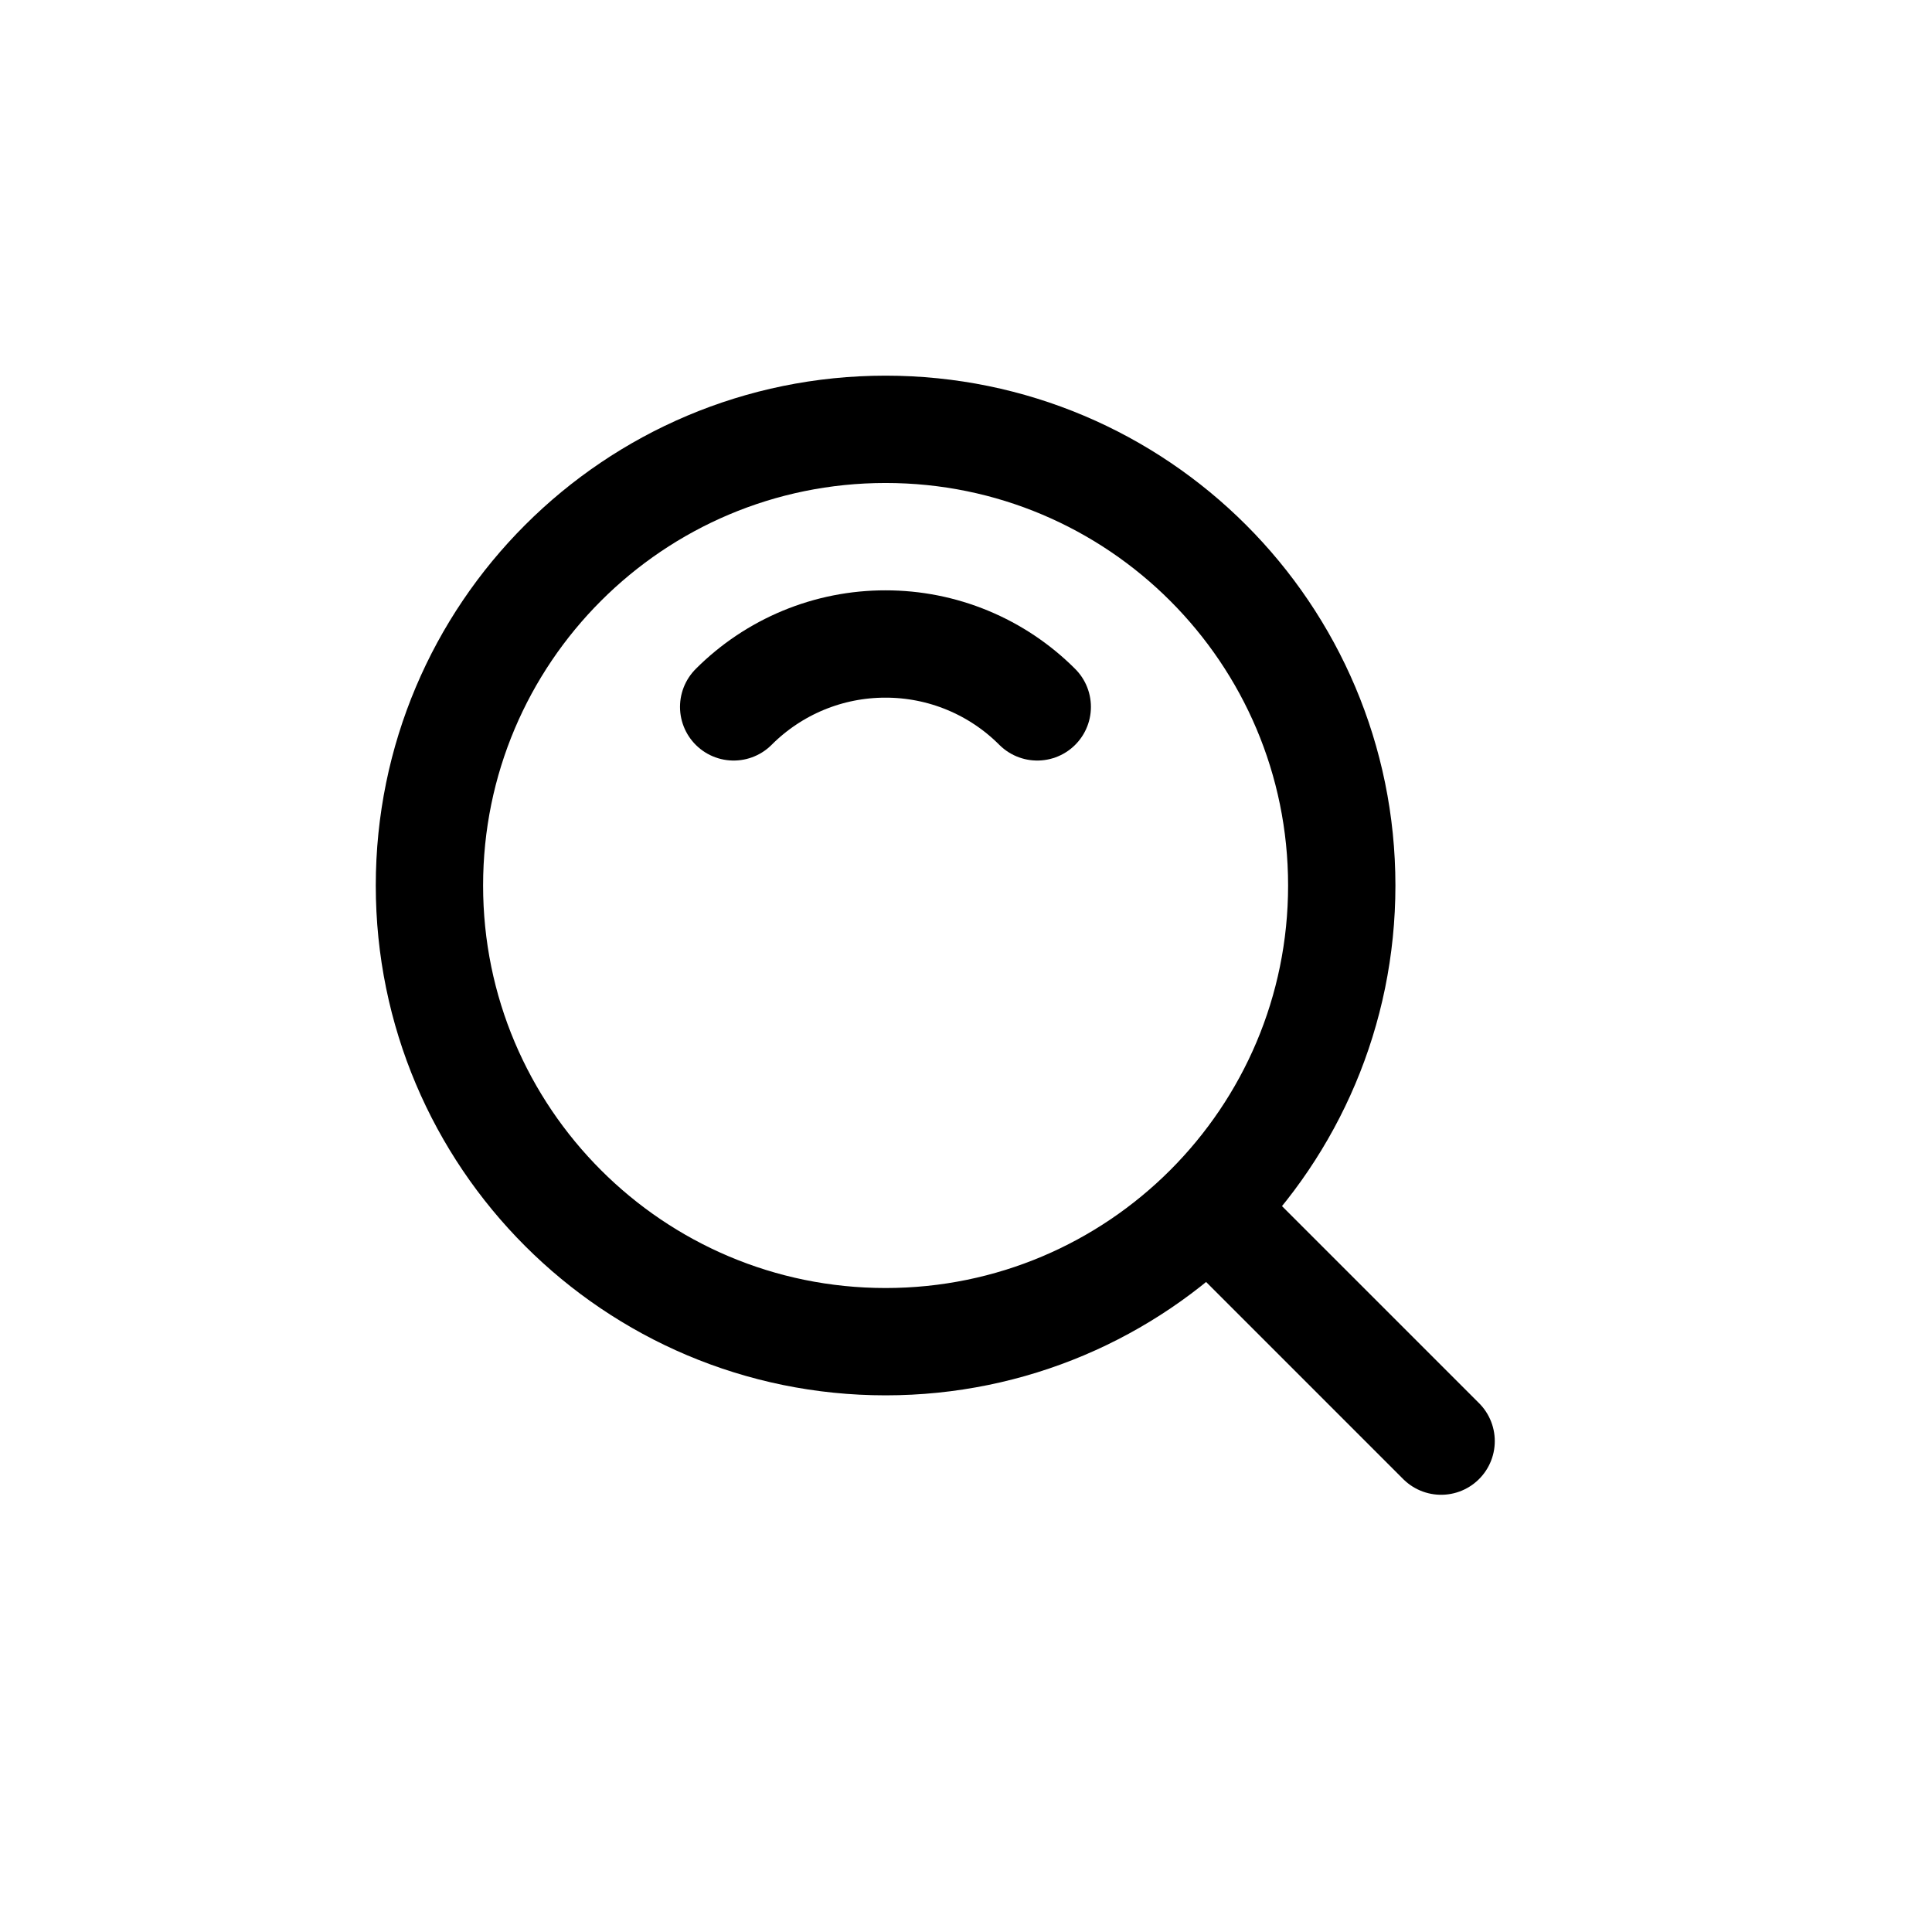
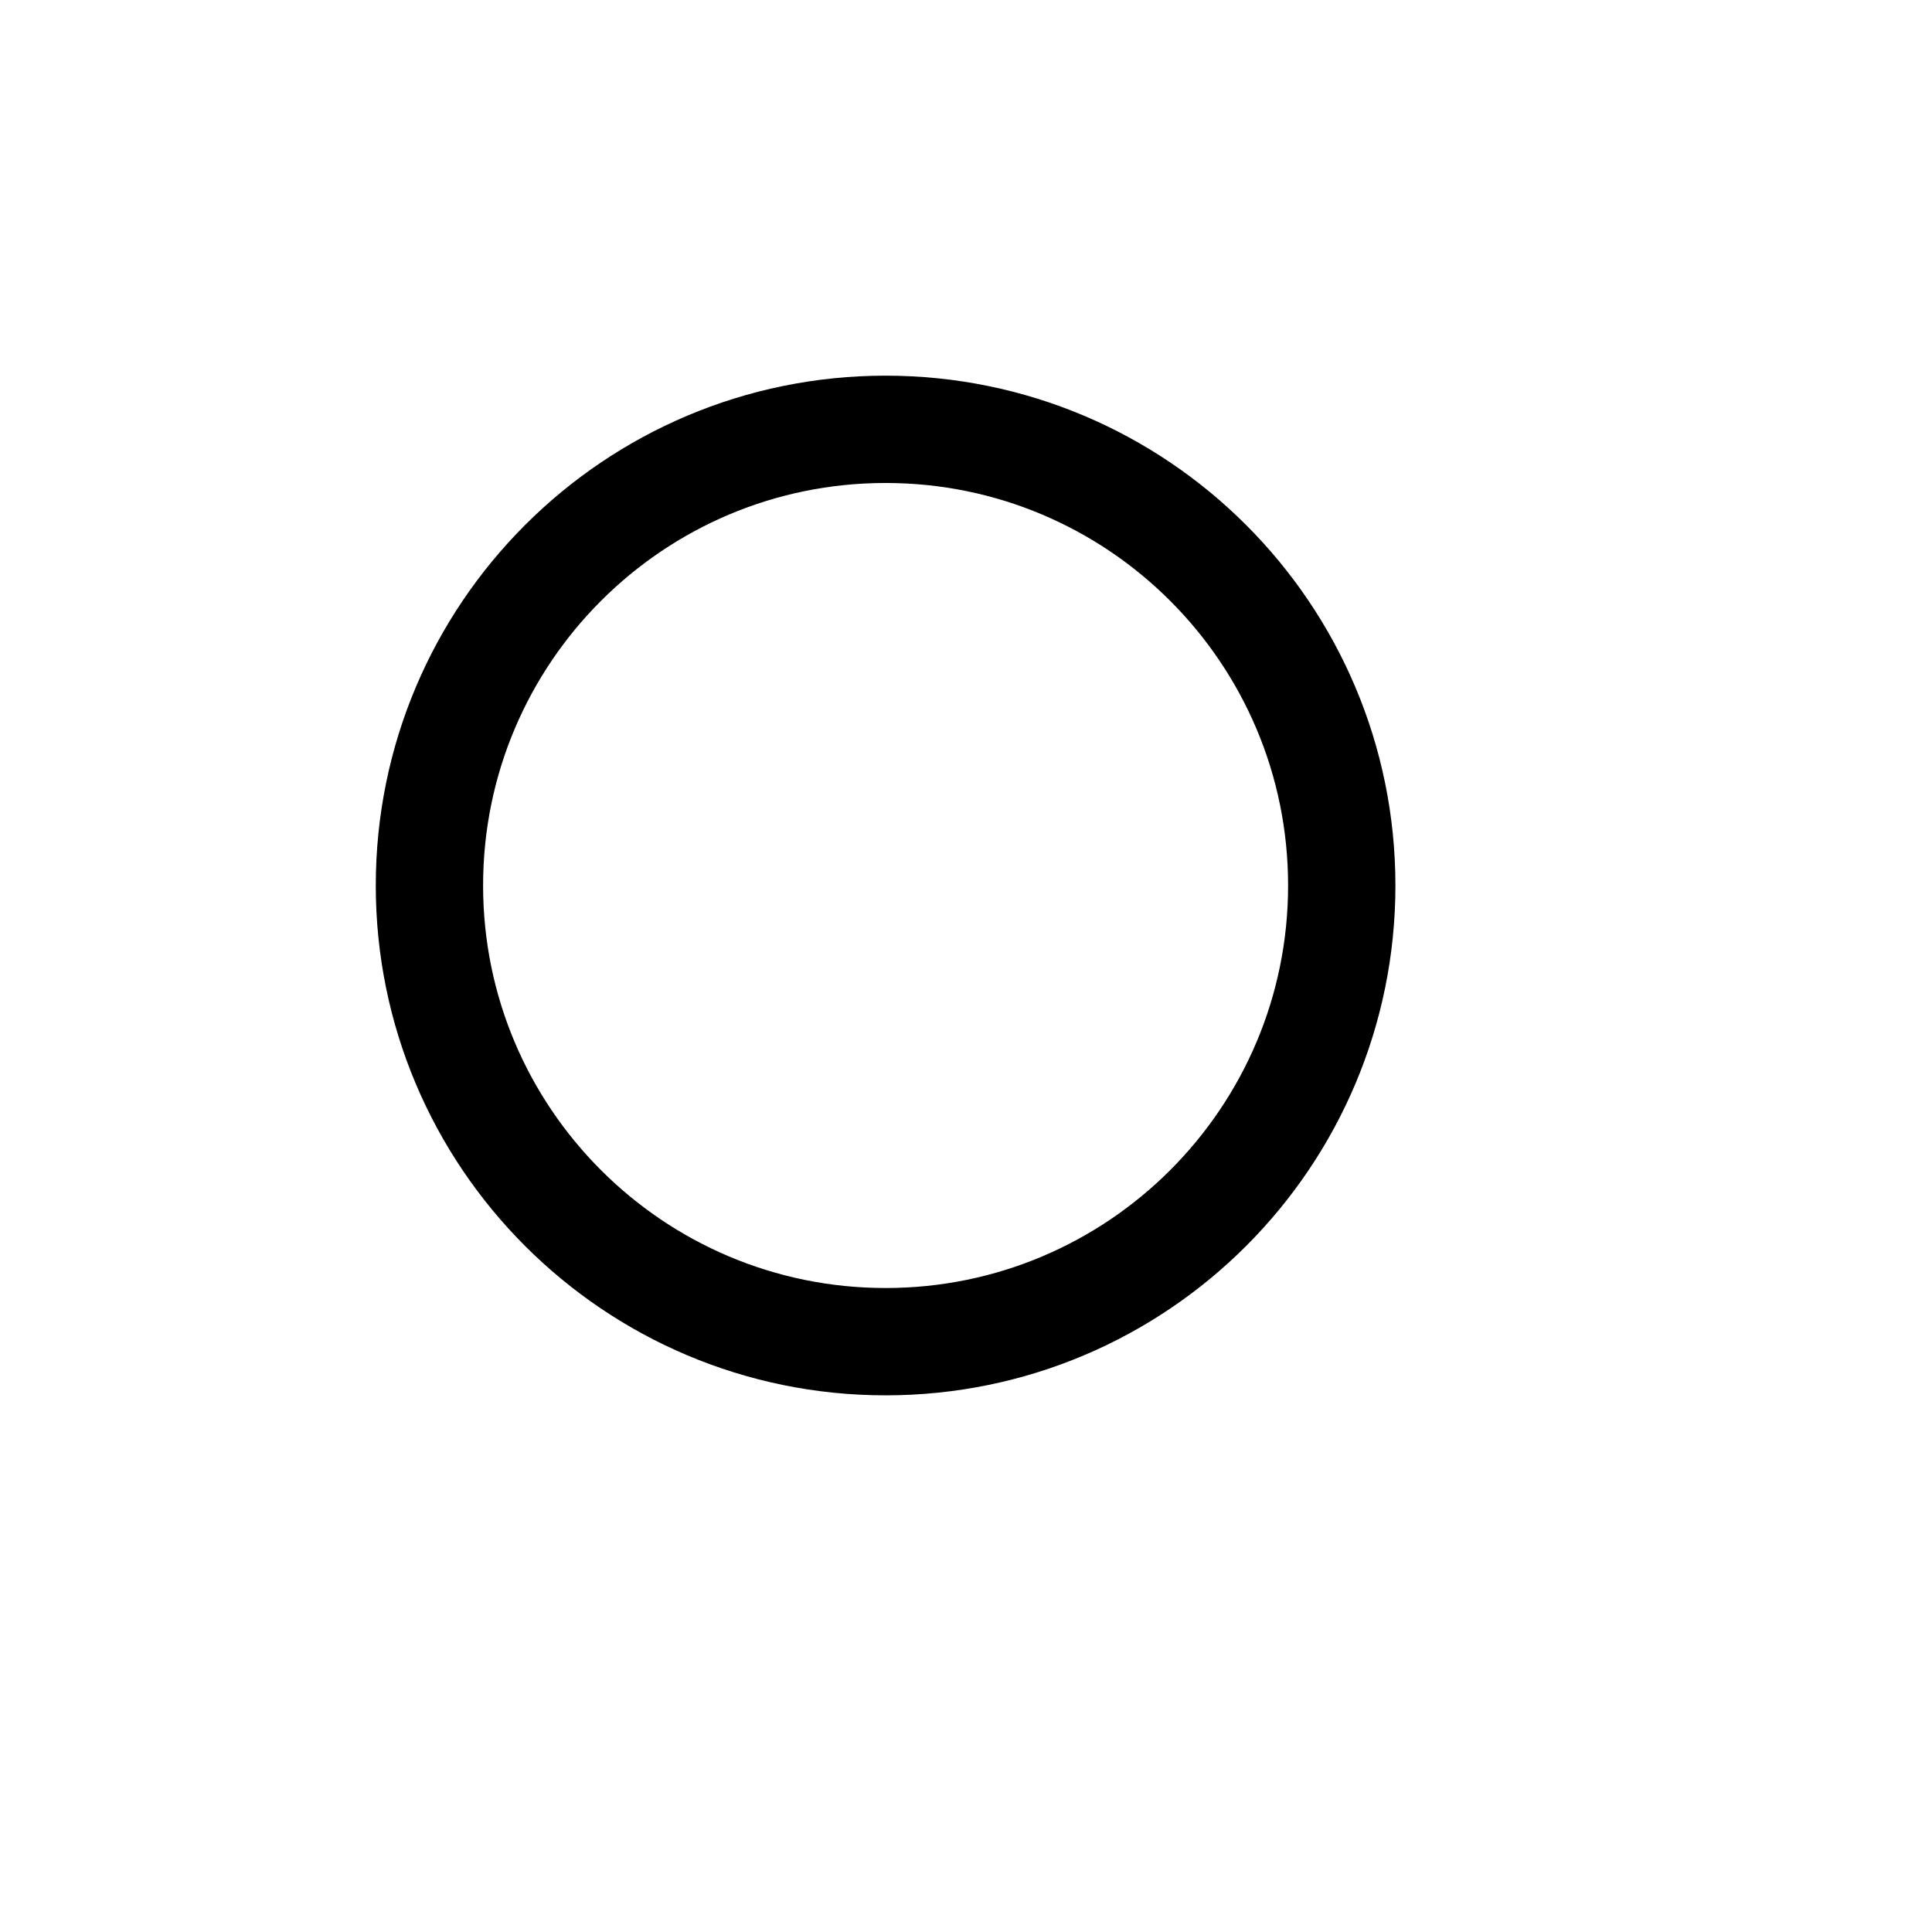
<svg xmlns="http://www.w3.org/2000/svg" width="51" height="51" viewBox="0 0 51 51" fill="none">
  <path d="M23.378 35.417C30.028 35.417 35.419 30.026 35.419 23.375C35.419 16.724 30.028 11.333 23.378 11.333C16.727 11.333 11.336 16.724 11.336 23.375C11.336 30.026 16.727 35.417 23.378 35.417Z" stroke="black" stroke-width="2.833" stroke-linejoin="round" />
-   <path d="M27.381 18.66C26.855 18.133 26.231 17.715 25.543 17.43C24.856 17.145 24.119 16.999 23.374 17C22.63 16.999 21.893 17.145 21.205 17.43C20.518 17.715 19.893 18.133 19.367 18.66M32.032 32.032L38.042 38.042" stroke="black" stroke-width="2.833" stroke-linecap="round" stroke-linejoin="round" />
</svg>